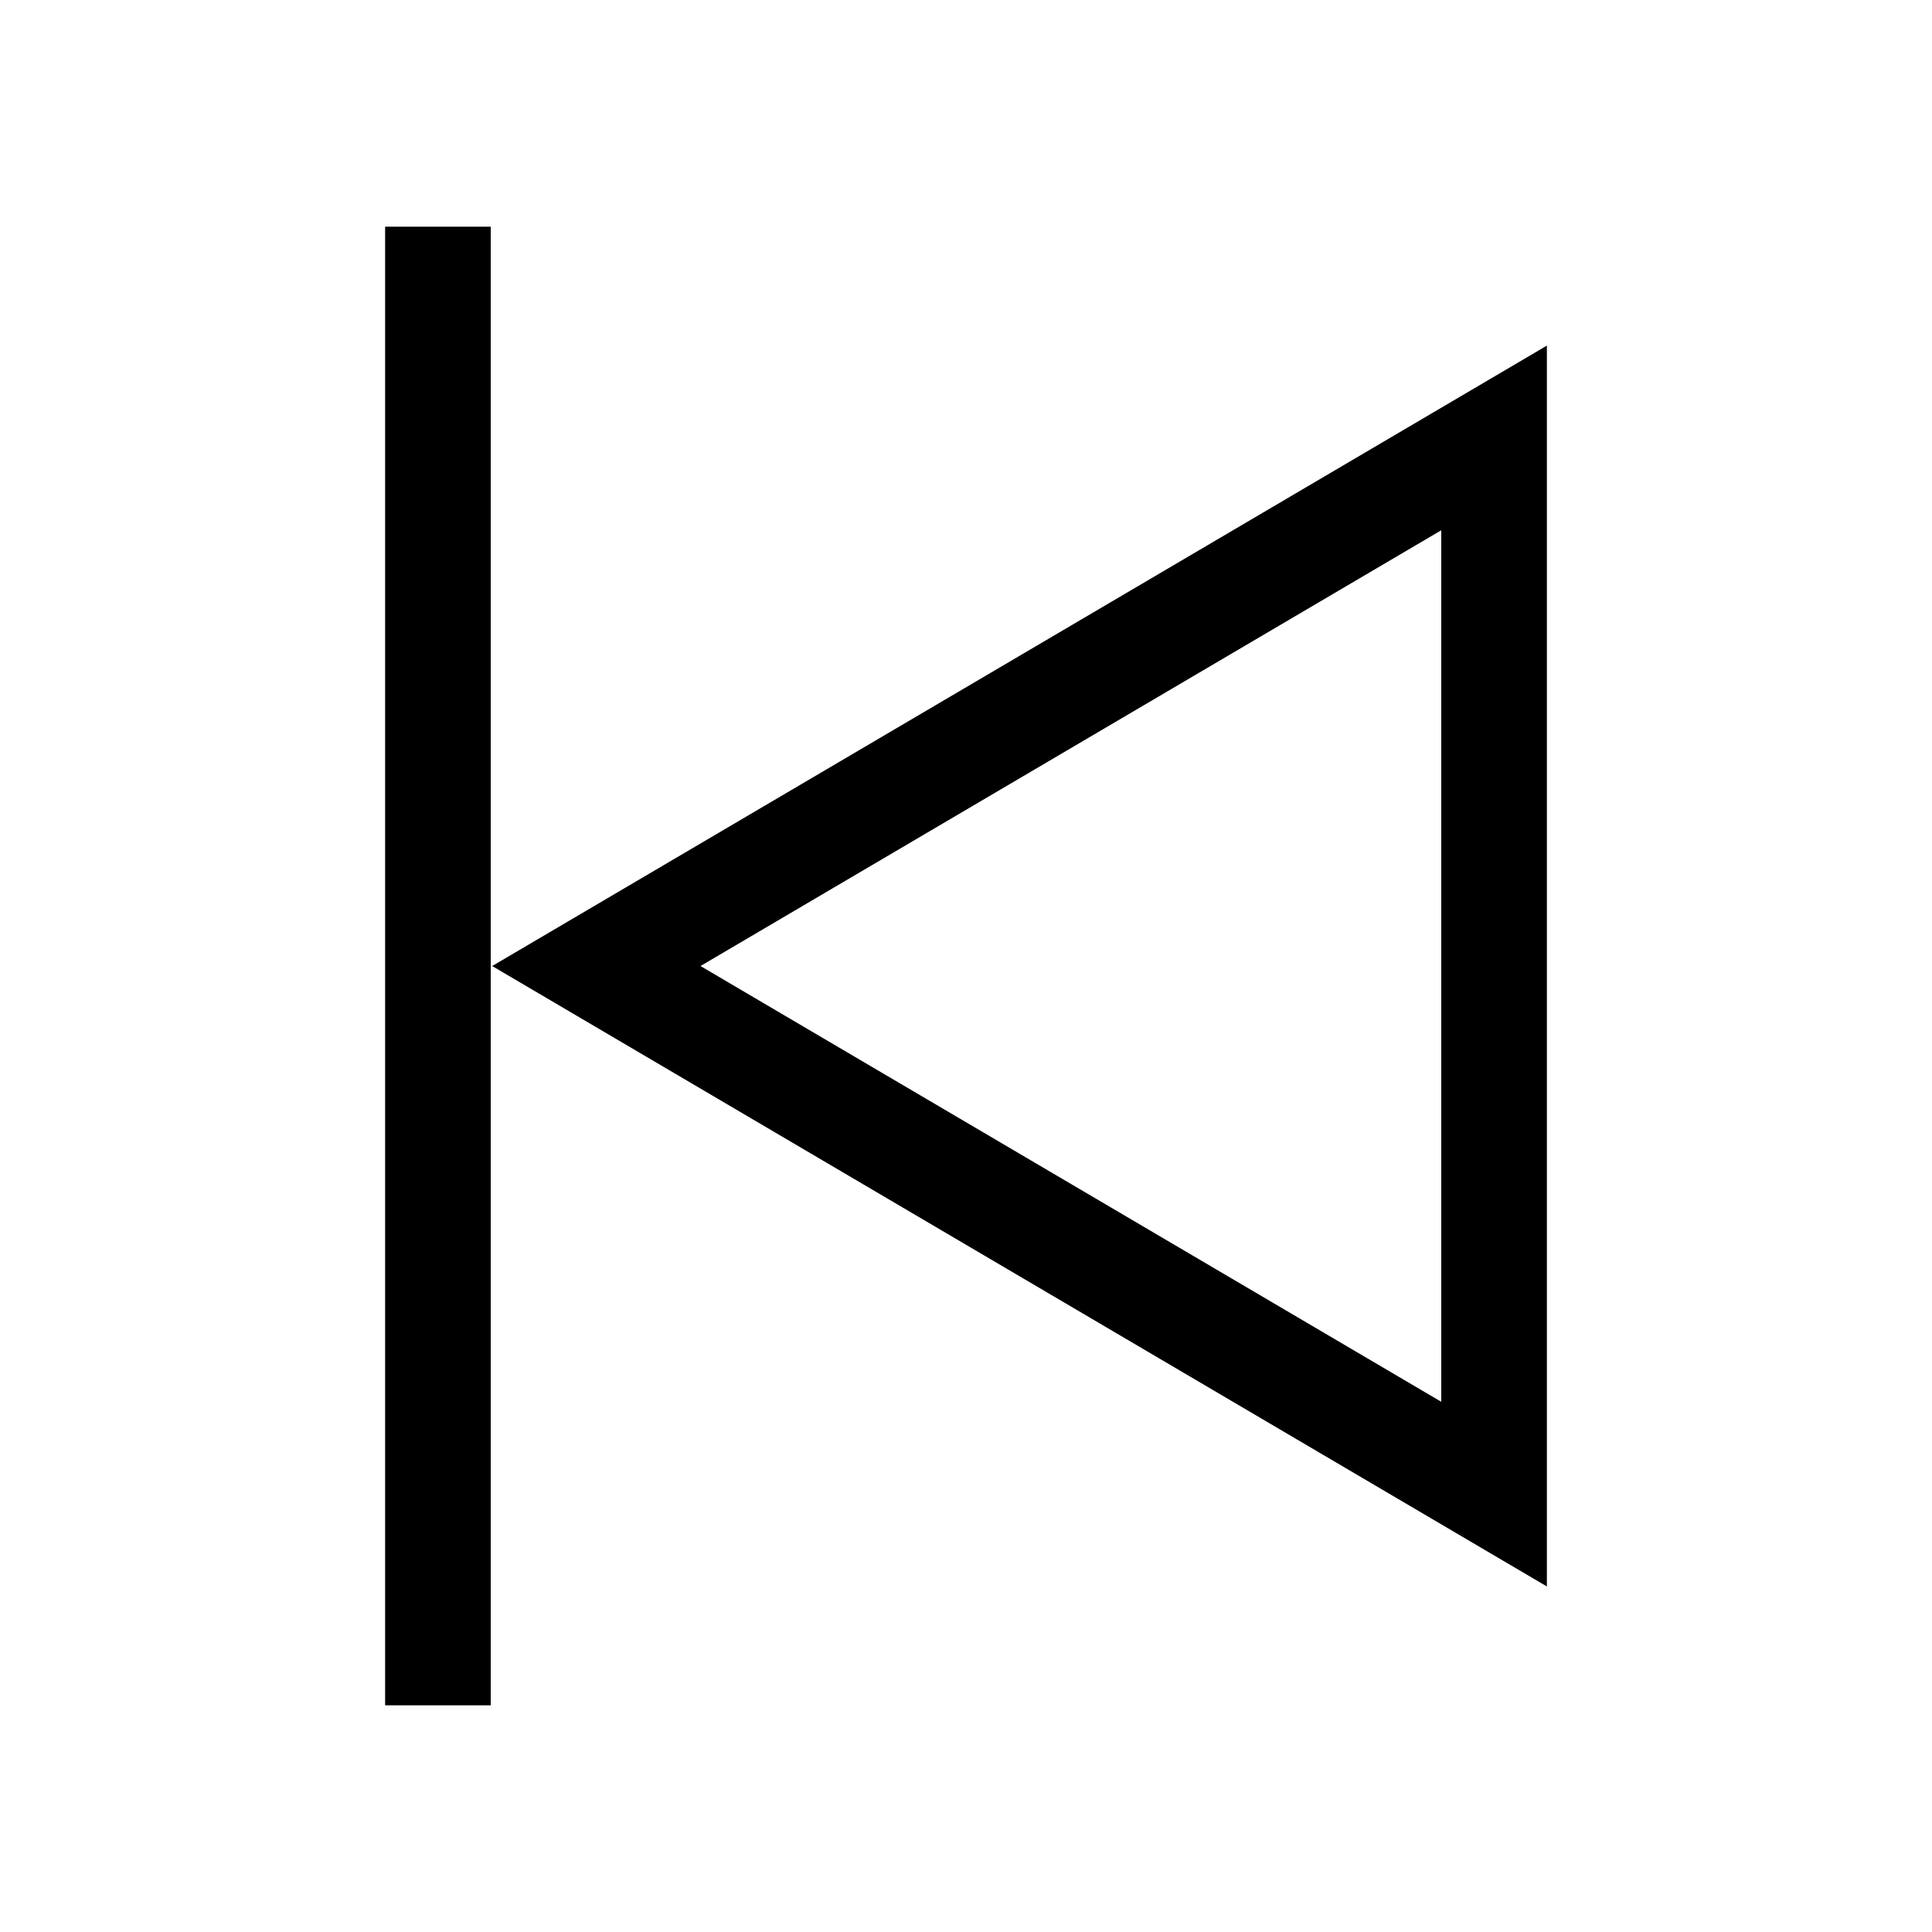
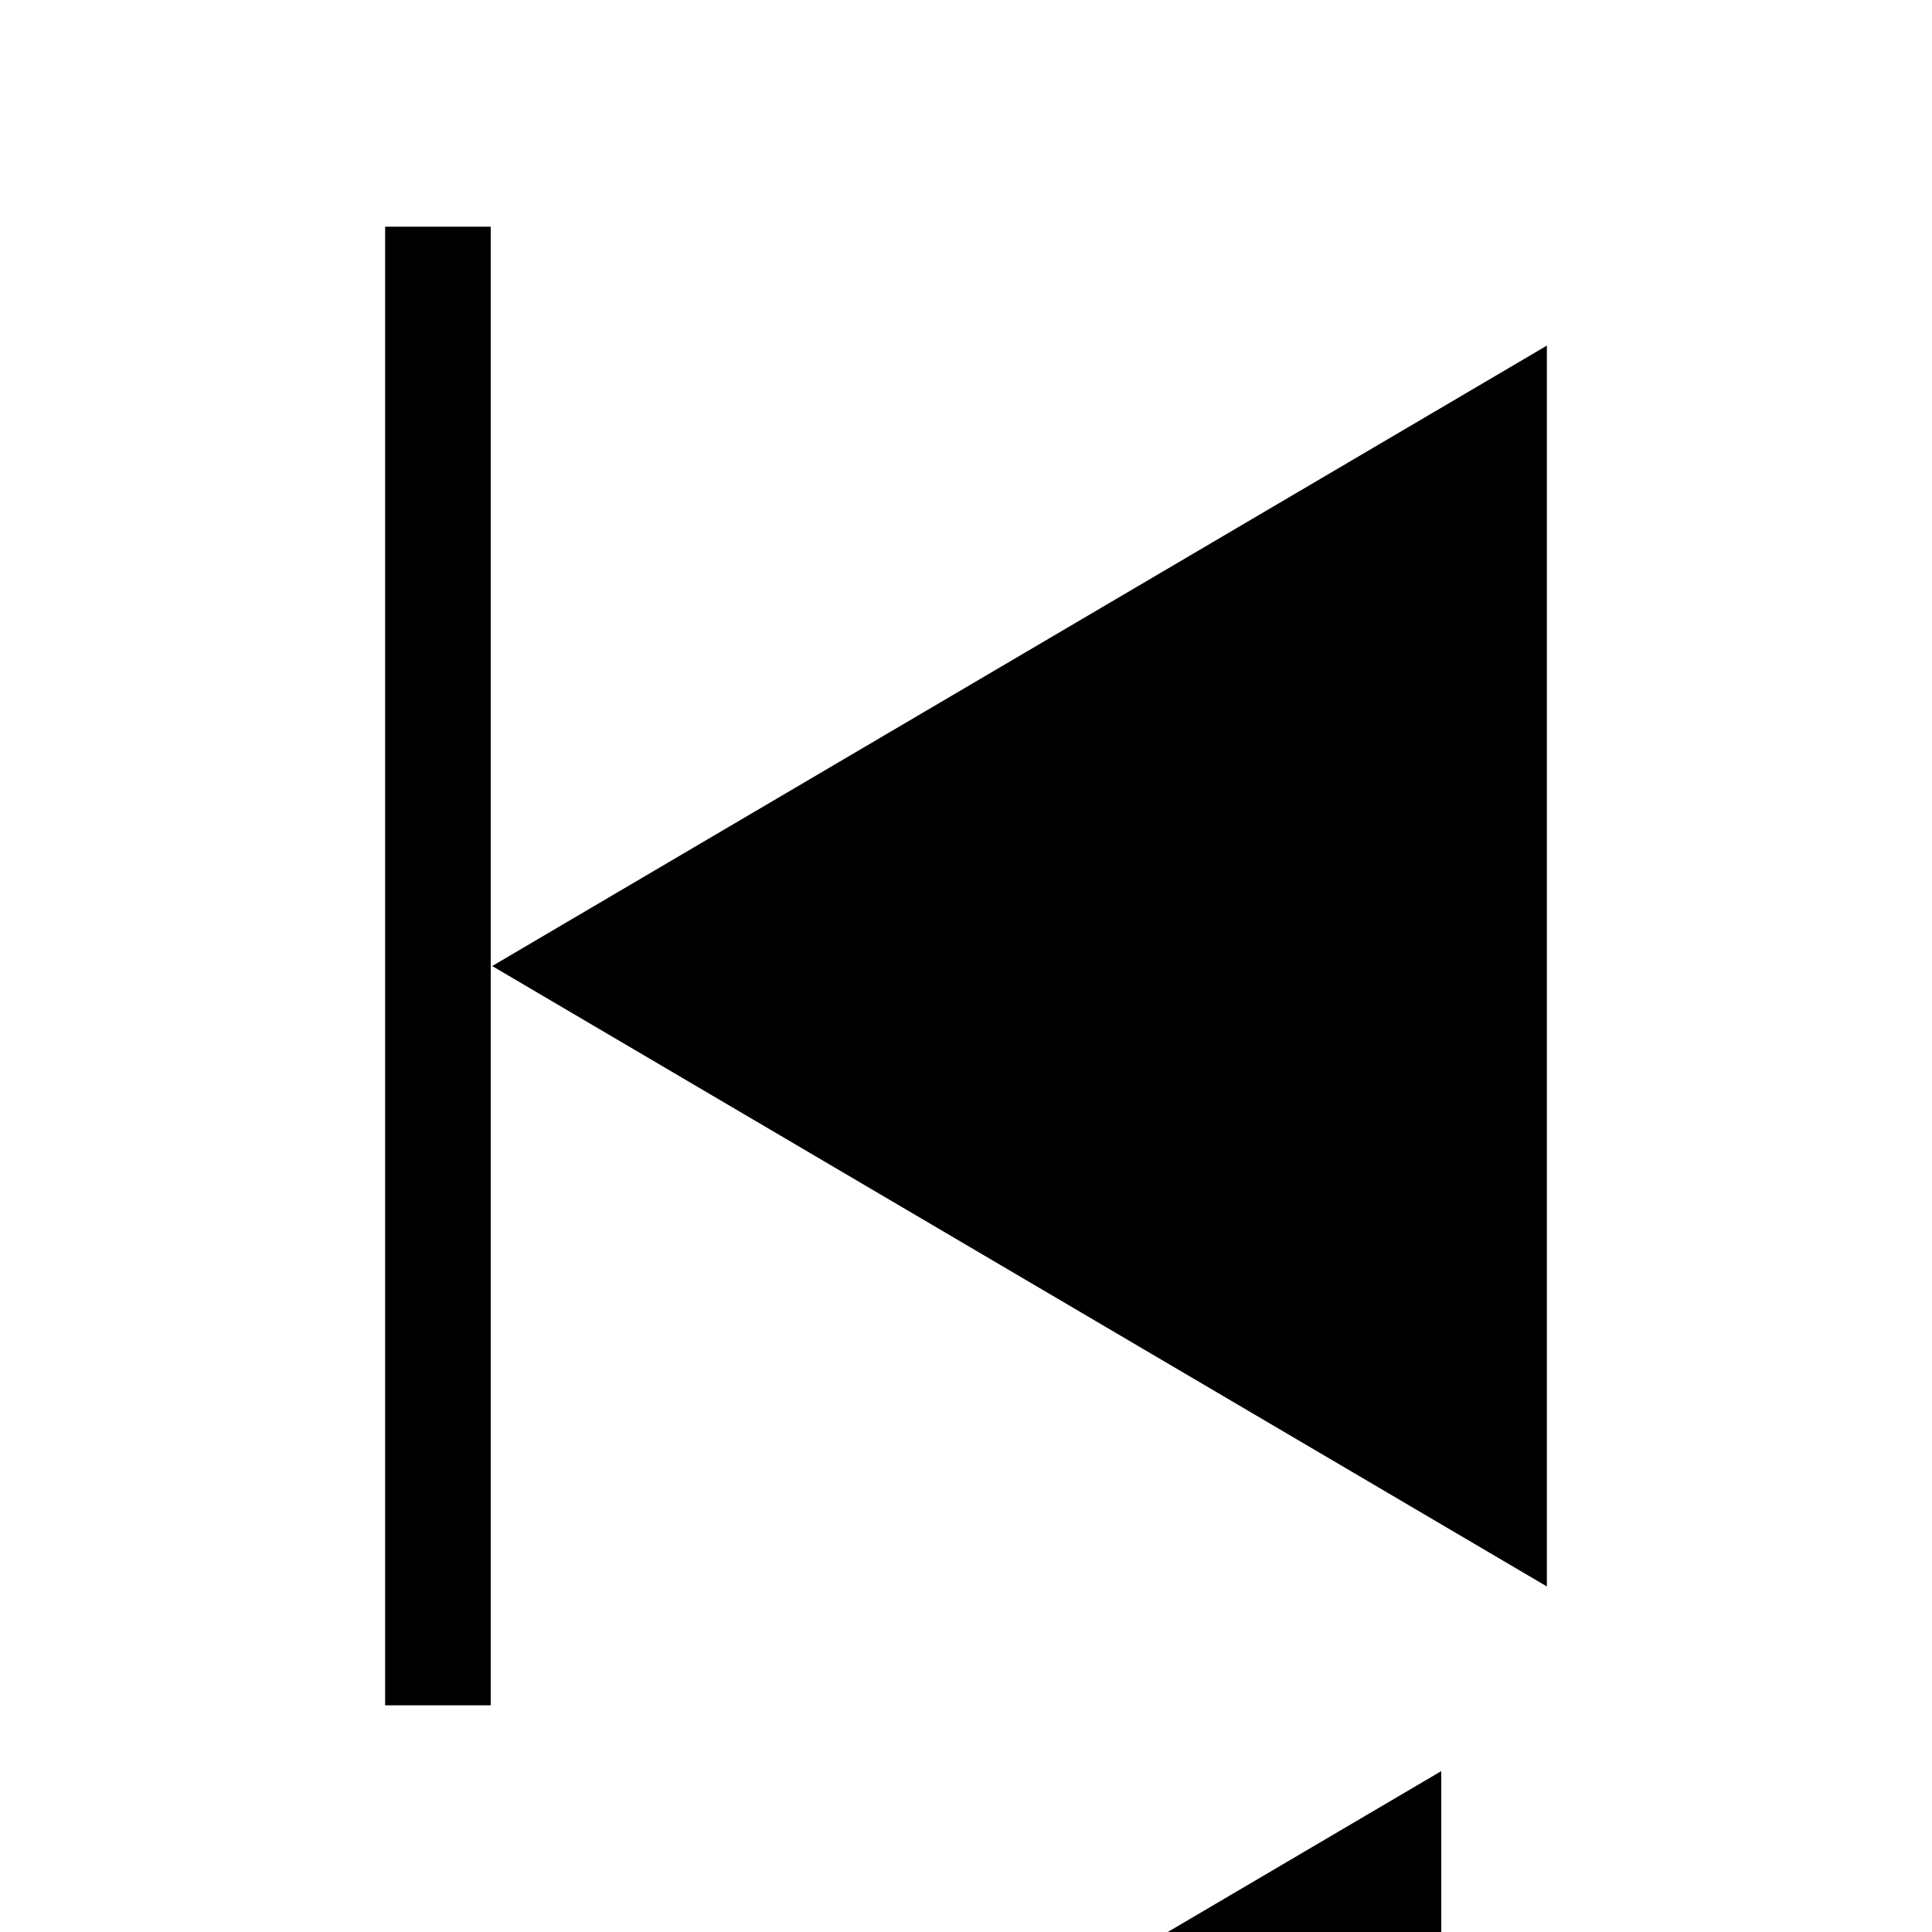
<svg xmlns="http://www.w3.org/2000/svg" fill="#000000" width="800px" height="800px" version="1.1" viewBox="144 144 512 512">
-   <path d="m246.06 595.93h27.988v-391.85h-27.988zm307.88-360.34-21.09 12.406-237.91 139.95-20.508 12.062 20.508 12.062 237.91 139.95 21.09 12.406zm-27.992 48.938v230.96l-196.31-115.48z" fill-rule="evenodd" />
+   <path d="m246.06 595.93h27.988v-391.85h-27.988zm307.88-360.34-21.09 12.406-237.91 139.95-20.508 12.062 20.508 12.062 237.91 139.95 21.09 12.406m-27.992 48.938v230.96l-196.31-115.48z" fill-rule="evenodd" />
</svg>